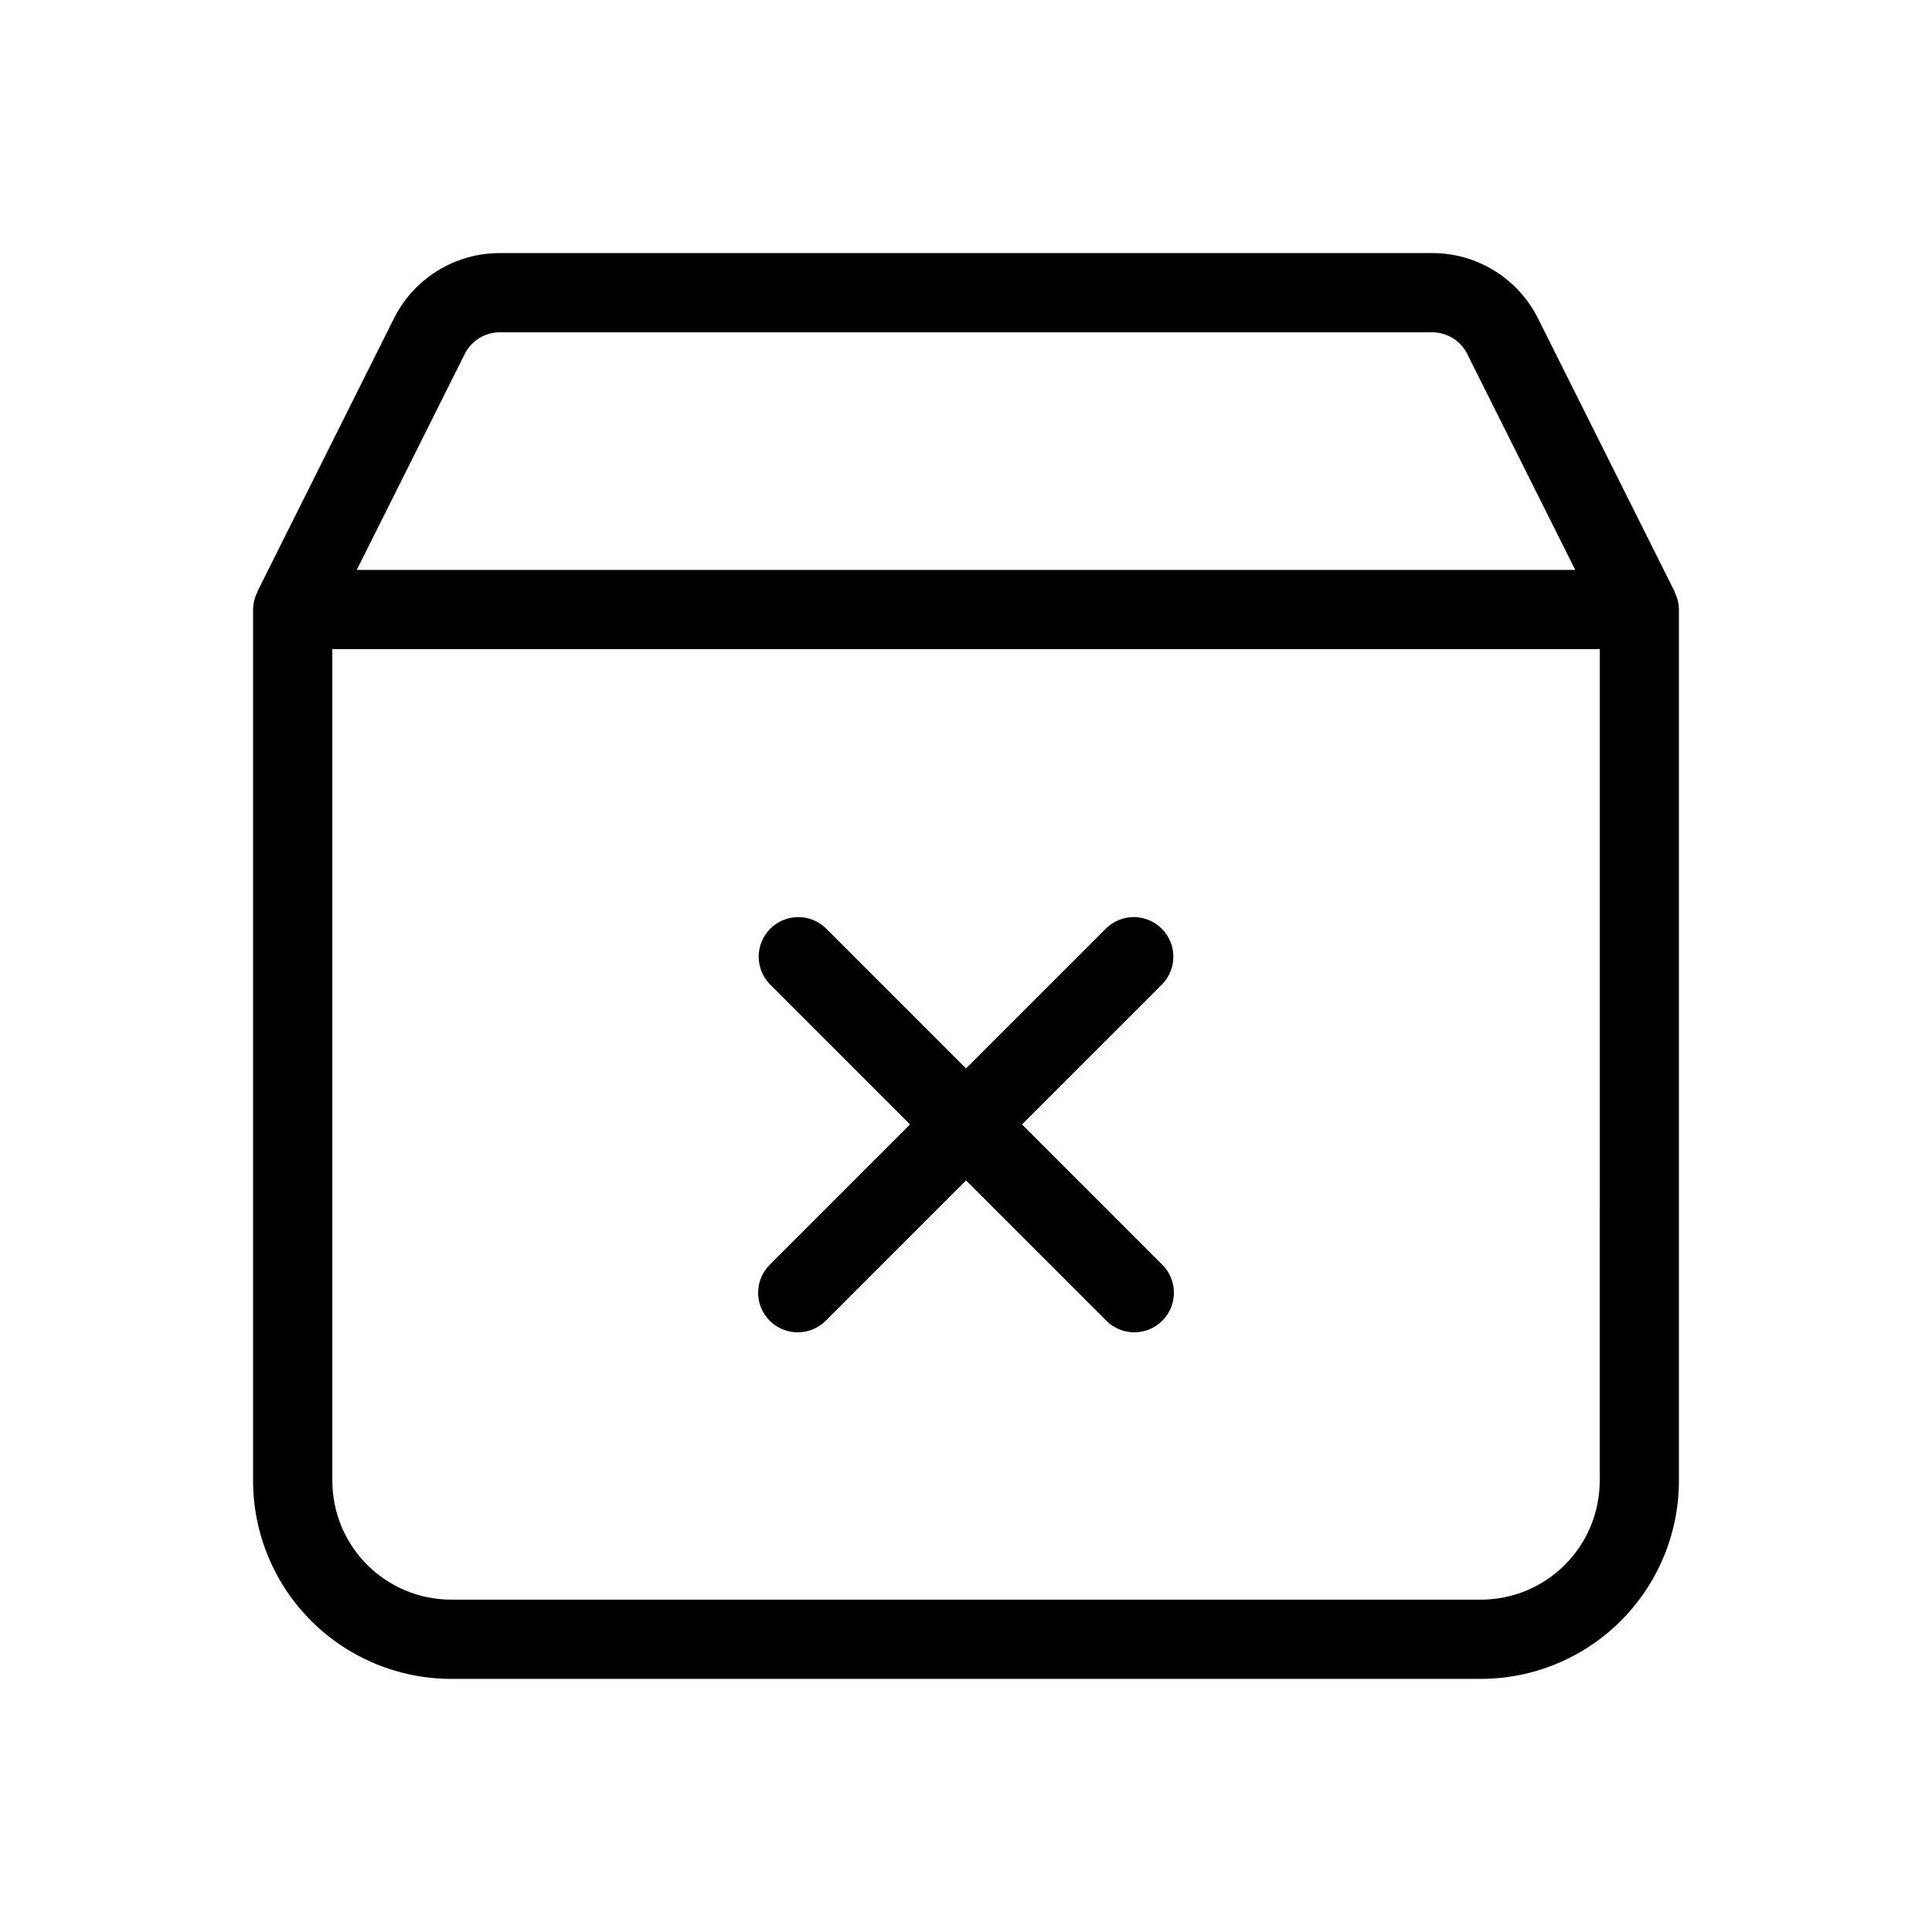
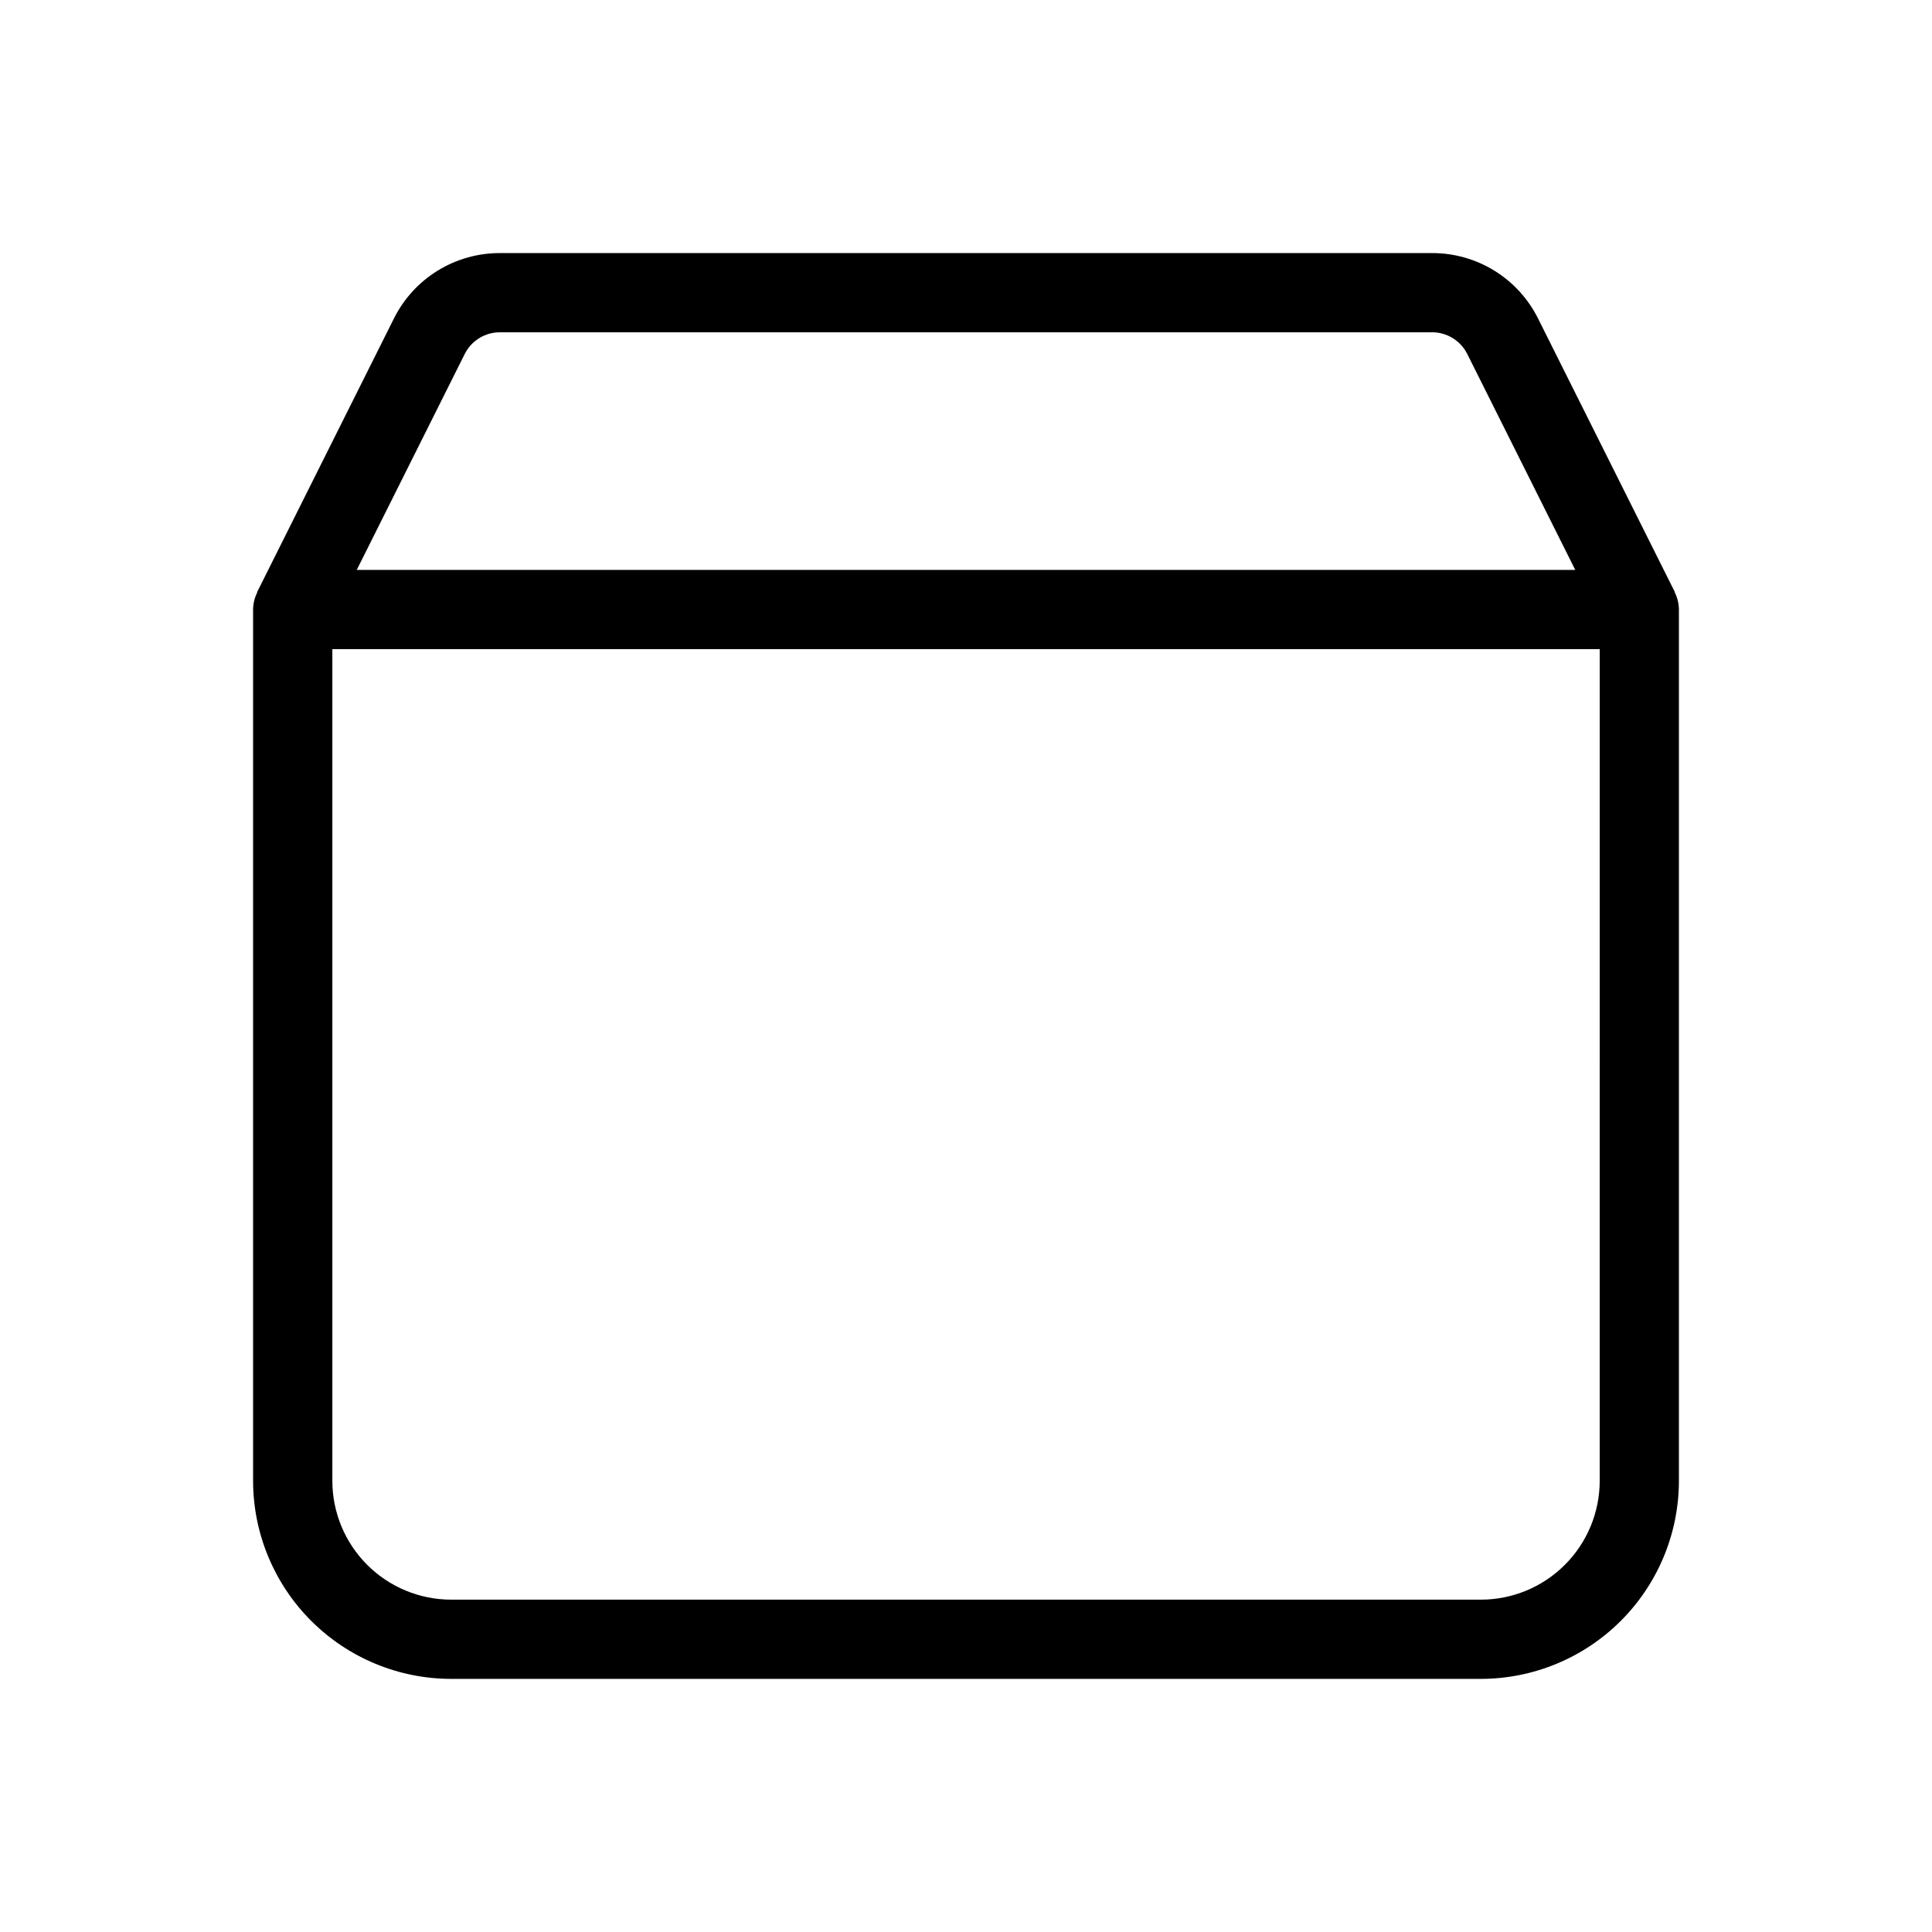
<svg xmlns="http://www.w3.org/2000/svg" fill="#000000" width="800px" height="800px" version="1.1" viewBox="144 144 512 512">
  <g>
    <path d="m587.88 301.11-0.059-0.273-36.184-72.355c-2.594-5.246-6.609-9.66-11.59-12.738s-10.723-4.699-16.578-4.676h-246.94c-5.852-0.023-11.594 1.598-16.574 4.672-4.981 3.078-8.996 7.488-11.594 12.73l-36.184 72.367-0.059 0.273h0.004c-0.676 1.379-1.035 2.887-1.051 4.422v230.91-0.004c0.016 13.914 5.547 27.254 15.387 37.094 9.84 9.84 23.18 15.375 37.094 15.387h272.9-0.004c13.914-0.012 27.254-5.547 37.094-15.387 9.84-9.84 15.375-23.18 15.387-37.094v-230.91c-0.016-1.535-0.375-3.043-1.047-4.422zm-320.74-63.262c1.766-3.566 5.41-5.812 9.391-5.789h246.94c3.984-0.023 7.629 2.231 9.391 5.801l28.598 57.176h-322.92zm300.8 298.59c-0.008 8.352-3.328 16.355-9.23 22.258s-13.906 9.223-22.258 9.23h-272.89c-8.348-0.008-16.352-3.328-22.258-9.23-5.902-5.902-9.223-13.906-9.23-22.258v-220.41h335.87z" />
-     <path d="m451.95 479.09c2 1.965 3.137 4.644 3.148 7.445 0.016 2.801-1.09 5.492-3.074 7.473-1.98 1.98-4.672 3.09-7.473 3.074s-5.481-1.148-7.441-3.148l-37.105-37.105-37.105 37.105c-1.961 2-4.641 3.133-7.445 3.148-2.801 0.016-5.492-1.094-7.473-3.074-1.98-1.98-3.086-4.672-3.074-7.473 0.016-2.801 1.148-5.481 3.148-7.445l37.105-37.102-37.105-37.105c-4.027-4.113-3.996-10.699 0.074-14.77 4.07-4.066 10.656-4.102 14.77-0.074l37.105 37.105 37.105-37.105c4.109-4.027 10.695-3.992 14.766 0.074 4.07 4.07 4.102 10.656 0.074 14.77l-37.105 37.105z" />
  </g>
</svg>